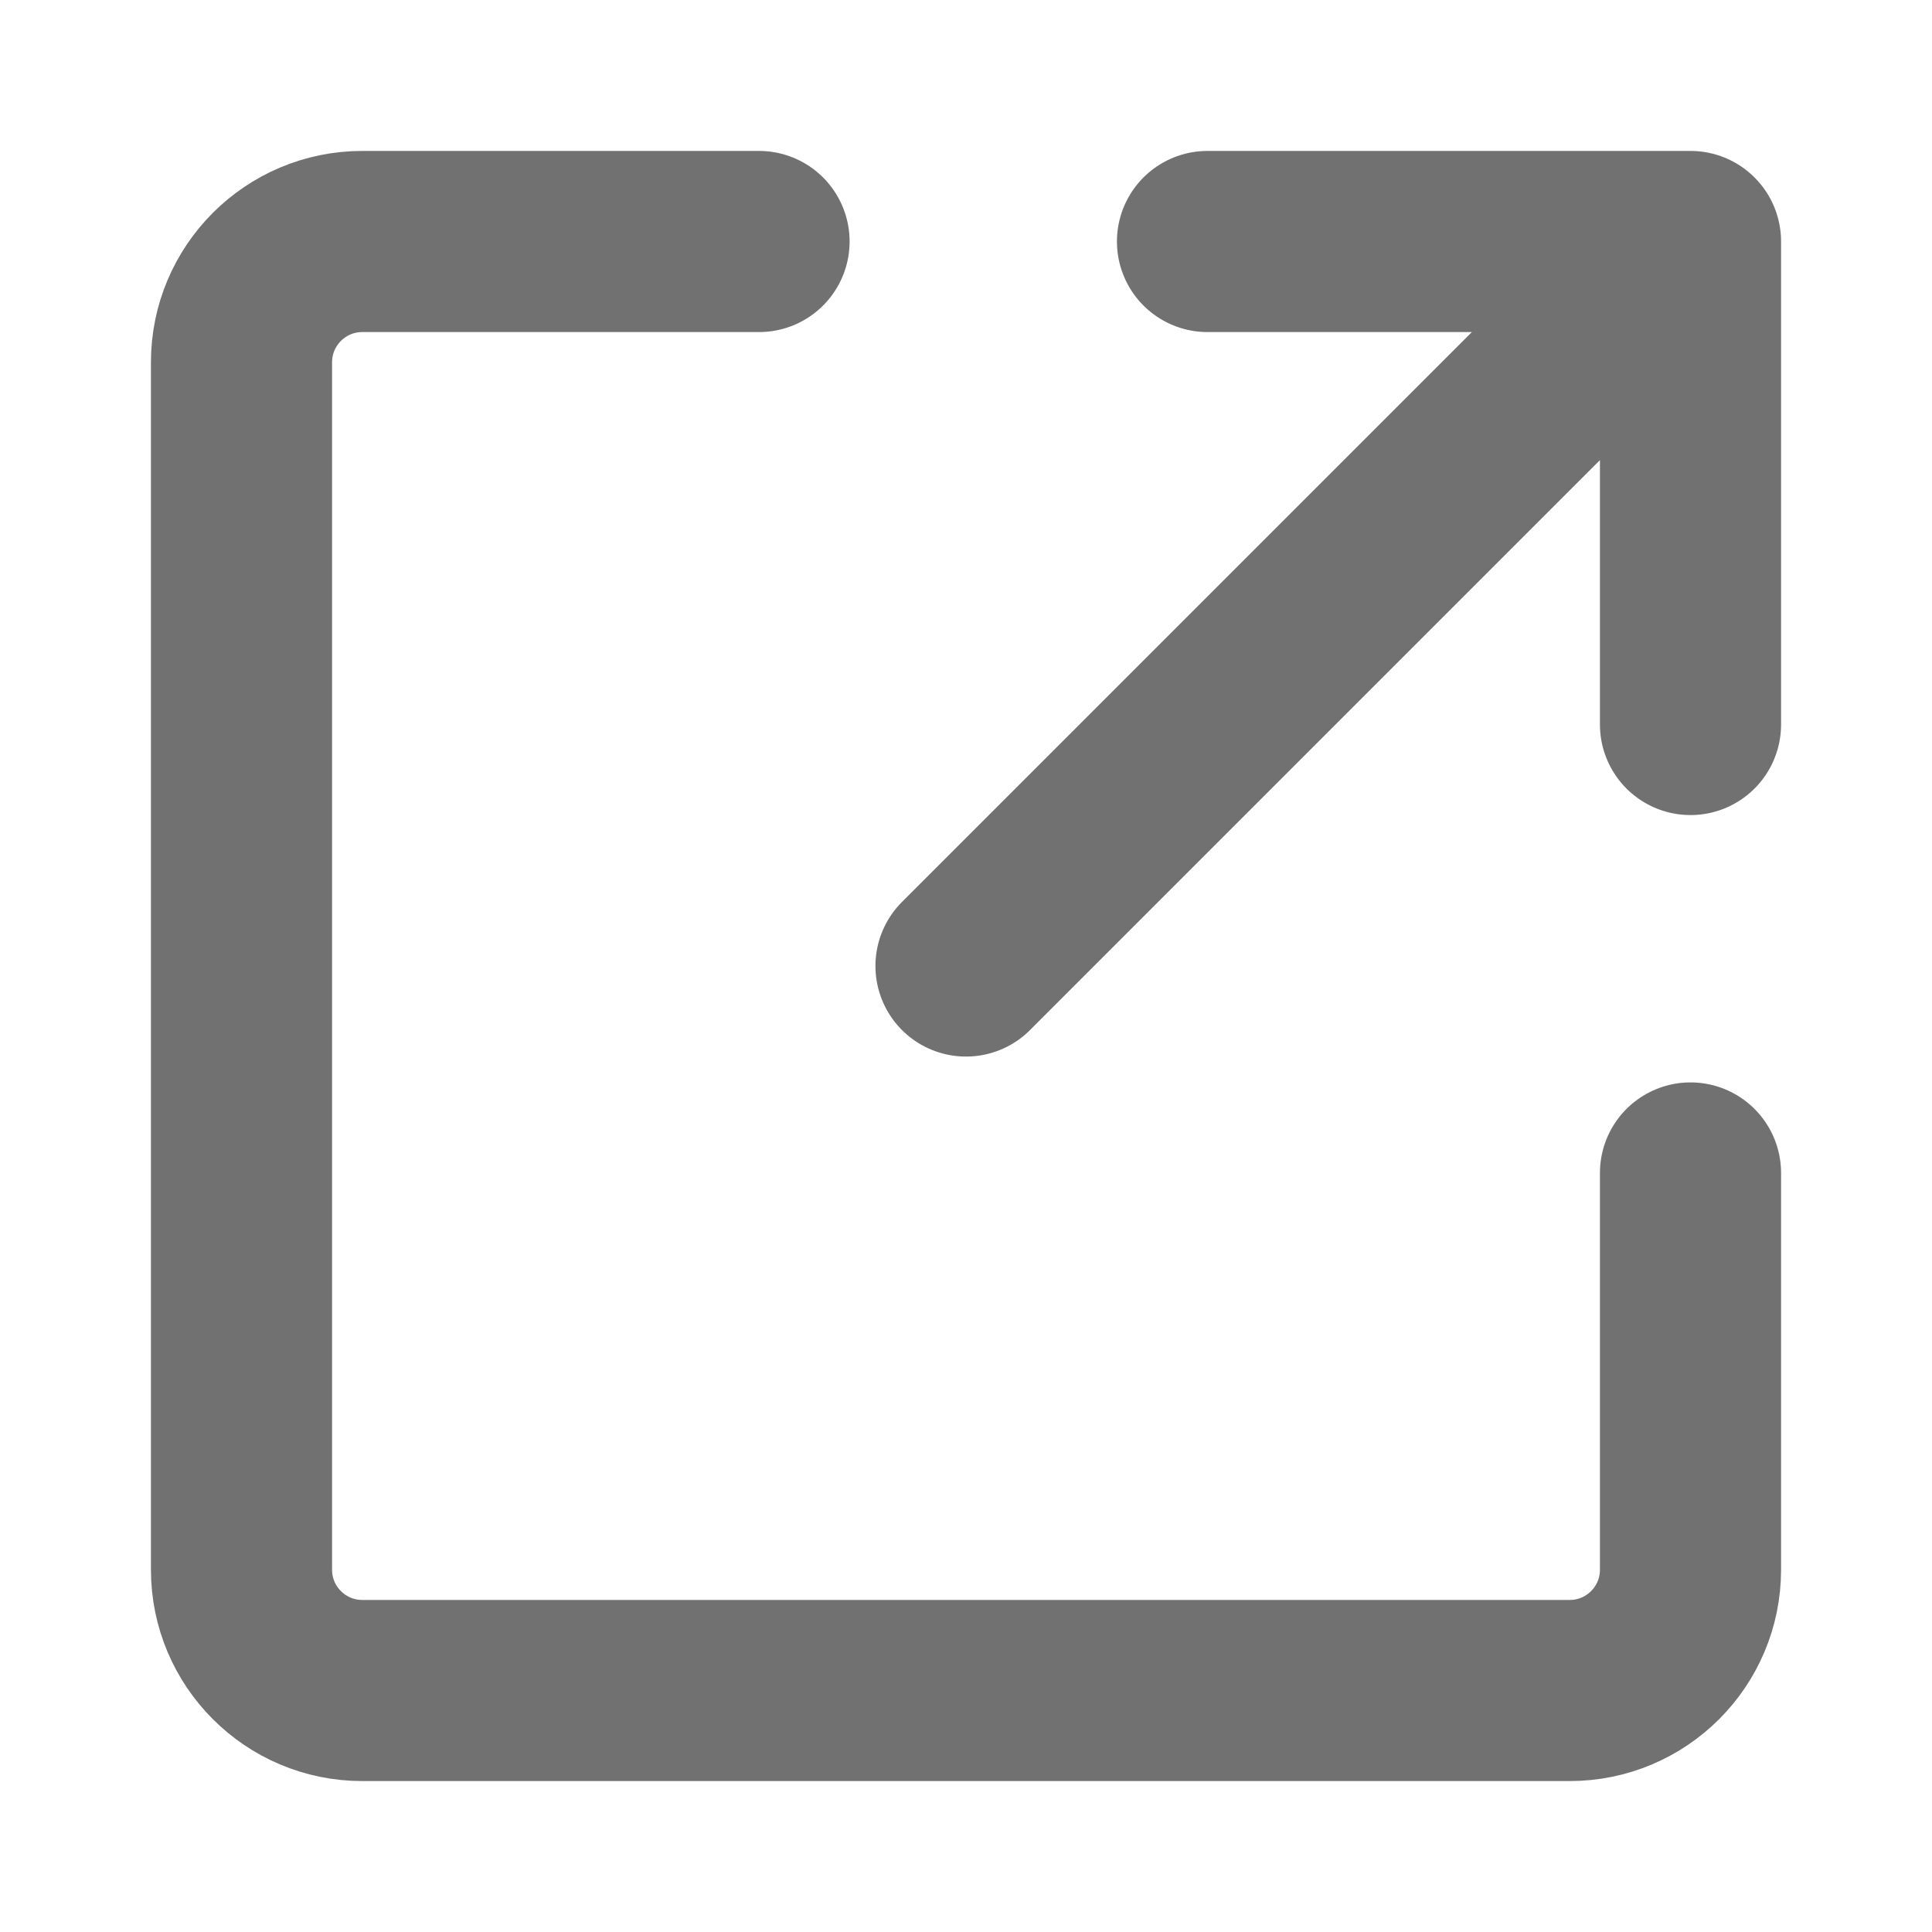
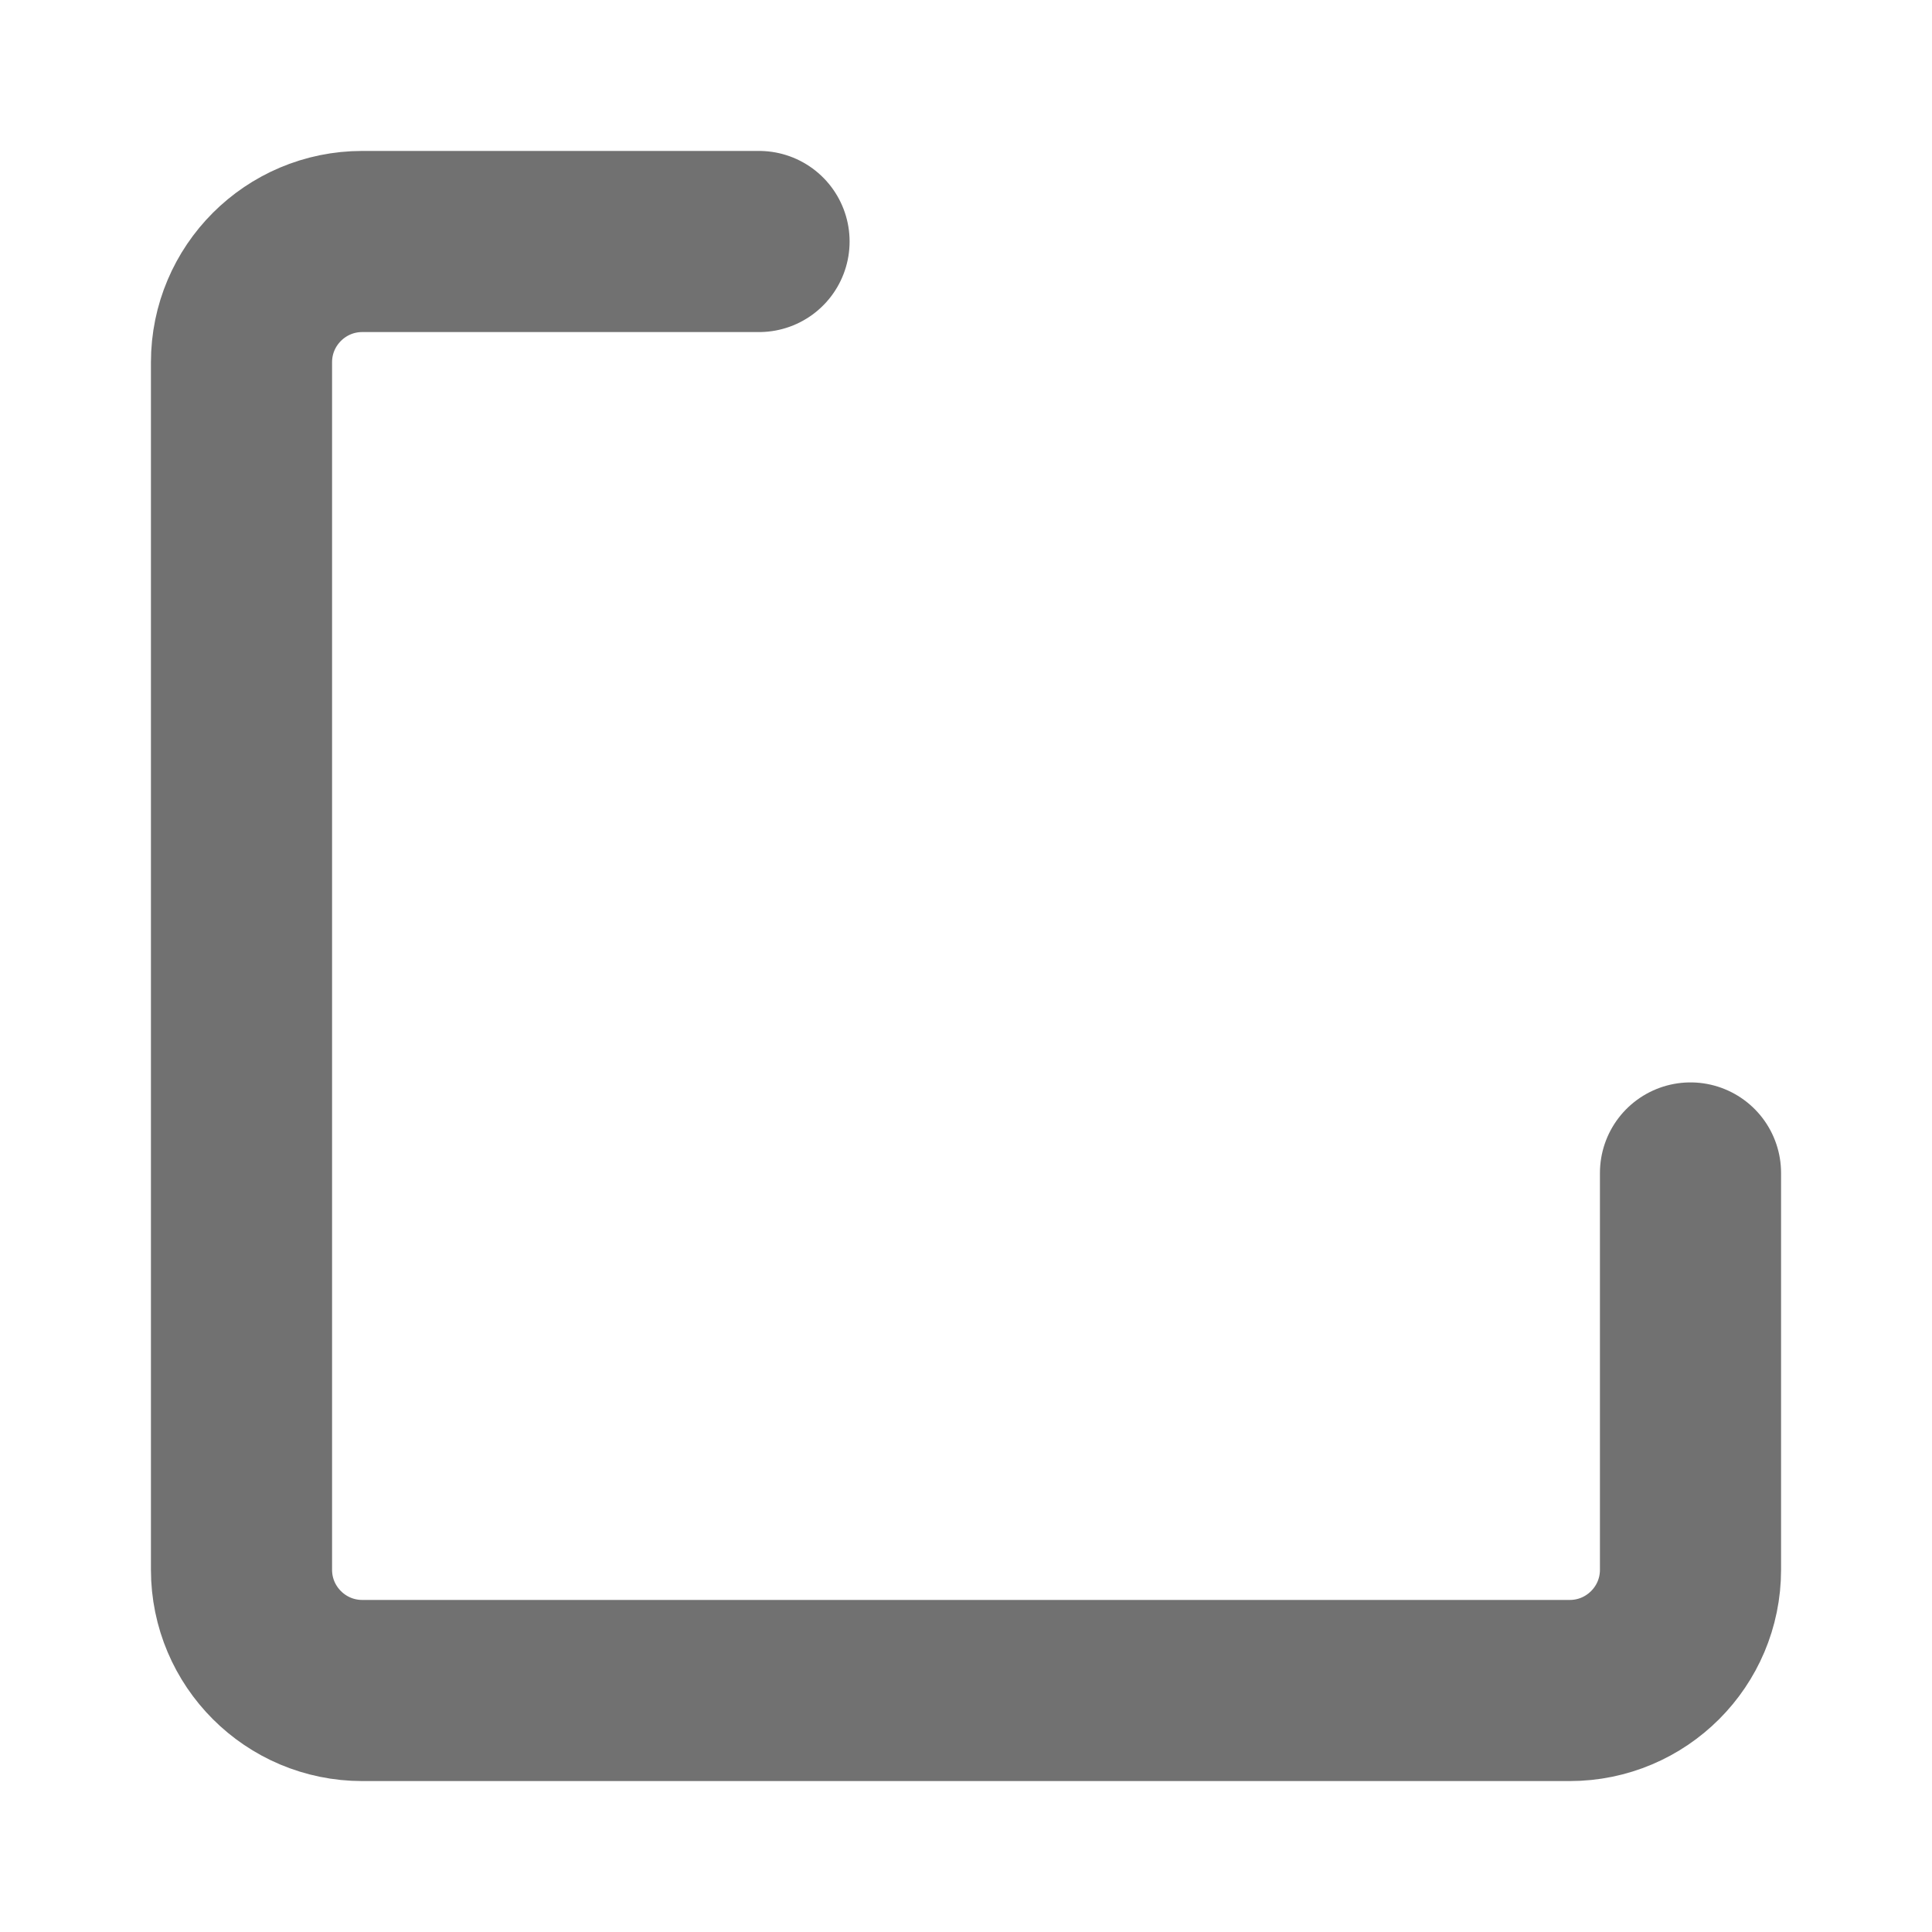
<svg xmlns="http://www.w3.org/2000/svg" width="16" height="16" viewBox="0 0 16 16" fill="none">
  <path d="M6.286 2H3C2.448 2 2 2.448 2 3V13C2 13.552 2.448 14 3 14H13C13.552 14 14 13.552 14 13V9.714" stroke="#717171" stroke-width="1.5" stroke-linecap="round" />
-   <path d="M8 8L14 2M14 2V6M14 2H10" stroke="#717171" stroke-width="1.5" stroke-linecap="round" stroke-linejoin="round" />
</svg>